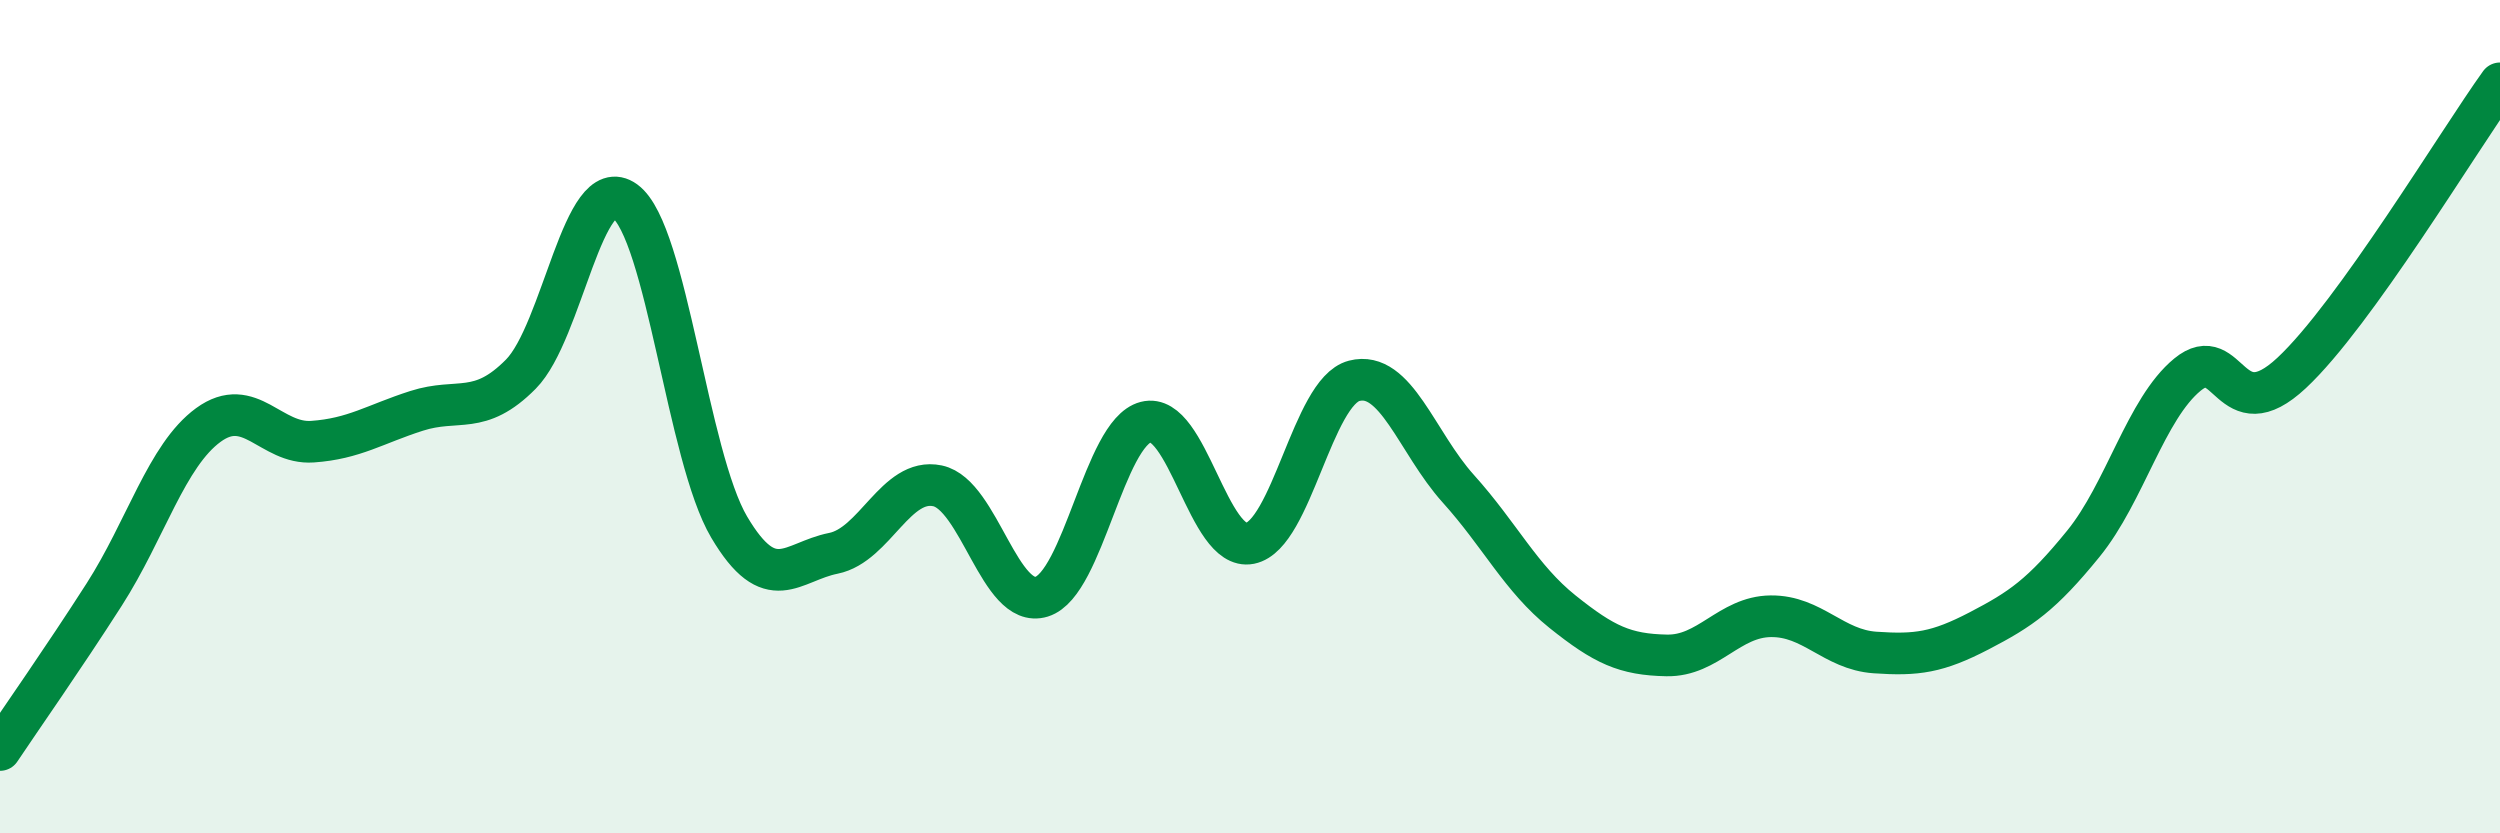
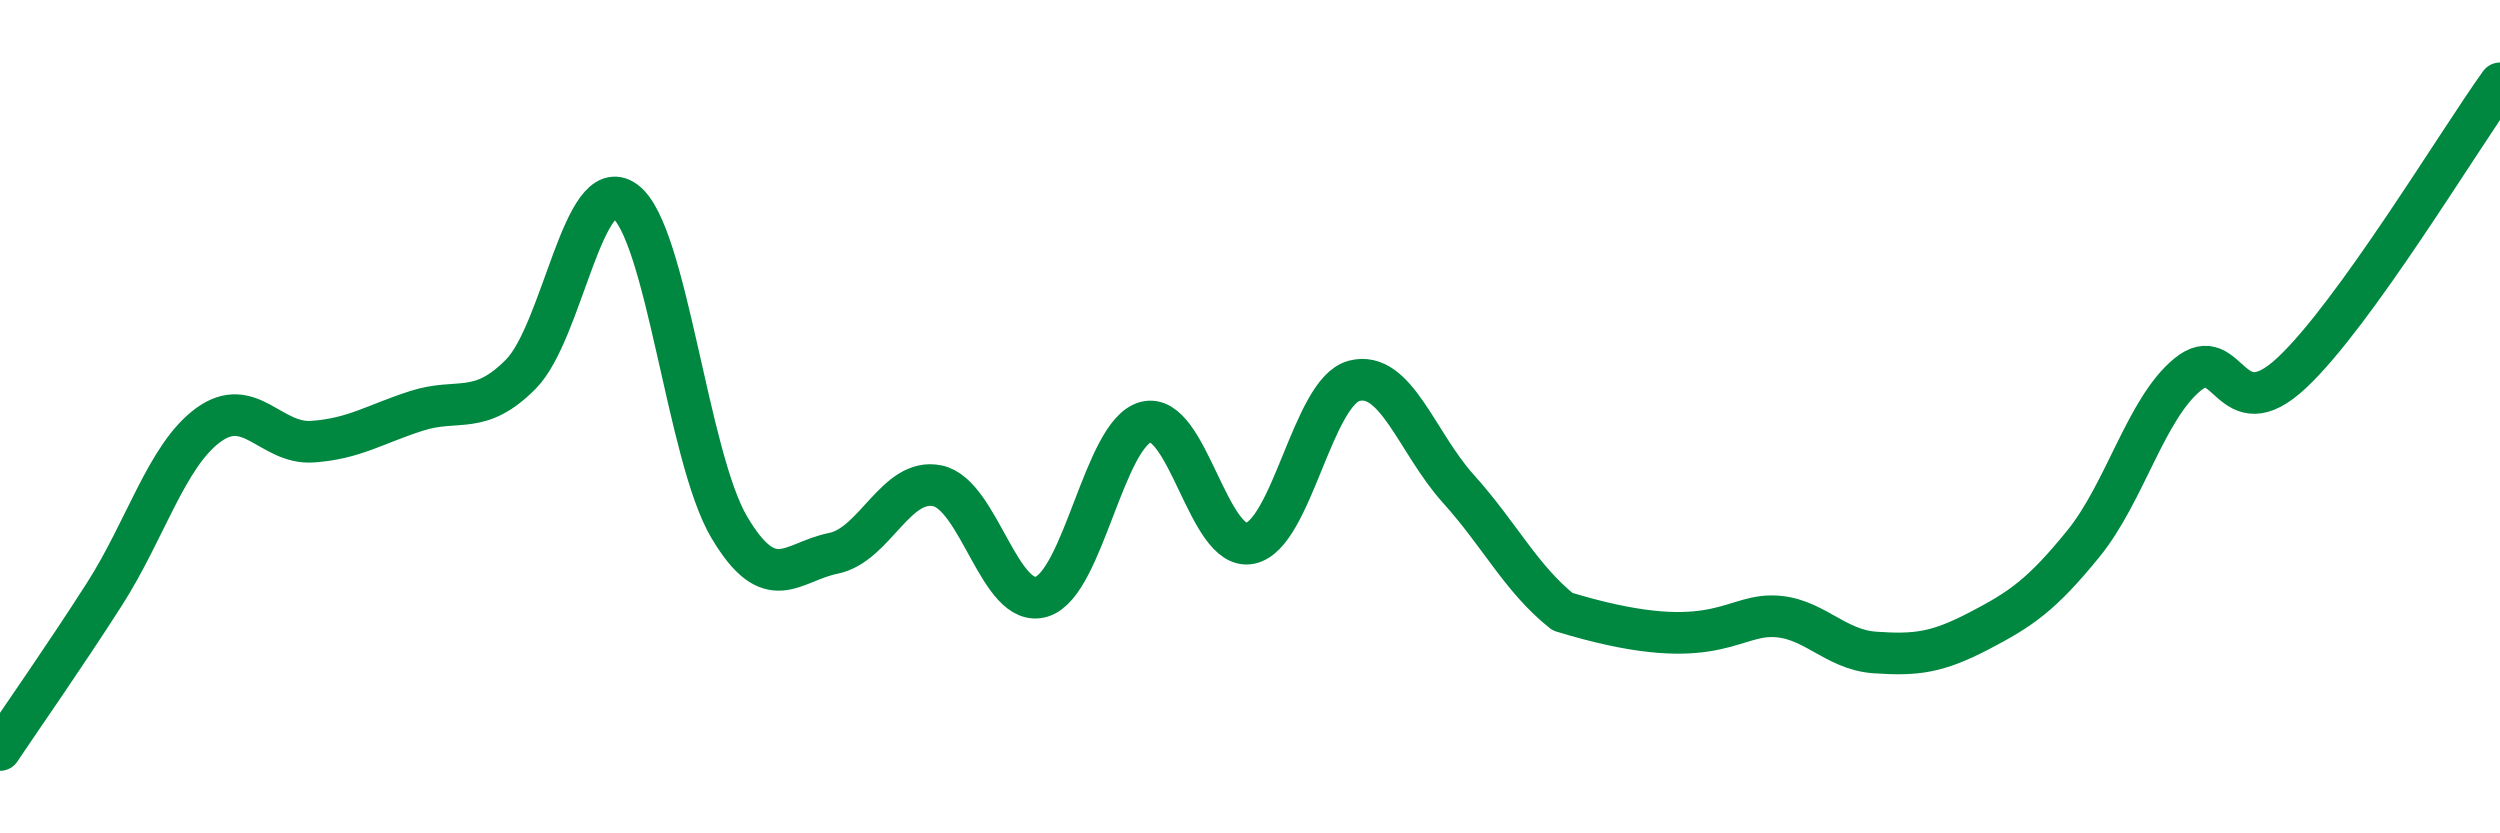
<svg xmlns="http://www.w3.org/2000/svg" width="60" height="20" viewBox="0 0 60 20">
-   <path d="M 0,18 C 0.5,17.25 1.5,15.83 2.5,14.27 C 3.5,12.71 4,10.93 5,10.2 C 6,9.47 6.5,10.67 7.5,10.6 C 8.5,10.53 9,10.18 10,9.86 C 11,9.54 11.5,9.99 12.5,8.98 C 13.5,7.97 14,4.1 15,4.83 C 16,5.56 16.5,10.96 17.5,12.65 C 18.5,14.34 19,13.48 20,13.28 C 21,13.08 21.5,11.45 22.5,11.66 C 23.5,11.87 24,14.63 25,14.32 C 26,14.01 26.5,10.39 27.5,10.13 C 28.5,9.87 29,13.24 30,13.04 C 31,12.84 31.5,9.4 32.5,9.14 C 33.5,8.88 34,10.62 35,11.73 C 36,12.84 36.5,13.88 37.5,14.68 C 38.5,15.48 39,15.71 40,15.73 C 41,15.75 41.5,14.8 42.5,14.79 C 43.5,14.78 44,15.59 45,15.66 C 46,15.73 46.5,15.66 47.5,15.14 C 48.5,14.62 49,14.28 50,13.05 C 51,11.82 51.5,9.81 52.5,8.99 C 53.5,8.17 53.5,10.35 55,8.95 C 56.5,7.55 59,3.39 60,2L60 20L0 20Z" fill="#008740" opacity="0.1" stroke-linecap="round" stroke-linejoin="round" />
-   <path d="M 0,18 C 0.5,17.25 1.5,15.83 2.5,14.27 C 3.5,12.71 4,10.93 5,10.2 C 6,9.47 6.5,10.67 7.5,10.6 C 8.5,10.53 9,10.18 10,9.86 C 11,9.54 11.5,9.99 12.5,8.98 C 13.5,7.97 14,4.1 15,4.83 C 16,5.56 16.5,10.96 17.5,12.65 C 18.5,14.34 19,13.48 20,13.28 C 21,13.08 21.5,11.45 22.5,11.66 C 23.5,11.87 24,14.63 25,14.32 C 26,14.01 26.5,10.39 27.5,10.13 C 28.5,9.87 29,13.24 30,13.04 C 31,12.84 31.5,9.4 32.5,9.14 C 33.5,8.88 34,10.62 35,11.73 C 36,12.84 36.5,13.88 37.5,14.68 C 38.5,15.48 39,15.71 40,15.73 C 41,15.75 41.5,14.8 42.5,14.79 C 43.5,14.78 44,15.59 45,15.66 C 46,15.73 46.5,15.66 47.5,15.14 C 48.5,14.62 49,14.28 50,13.05 C 51,11.82 51.5,9.81 52.5,8.99 C 53.5,8.17 53.5,10.35 55,8.95 C 56.5,7.55 59,3.39 60,2" stroke="#008740" stroke-width="1" fill="none" stroke-linecap="round" stroke-linejoin="round" />
+   <path d="M 0,18 C 0.5,17.25 1.5,15.83 2.5,14.27 C 3.5,12.71 4,10.93 5,10.2 C 6,9.47 6.5,10.67 7.5,10.6 C 8.5,10.53 9,10.18 10,9.86 C 11,9.54 11.5,9.99 12.5,8.98 C 13.5,7.97 14,4.1 15,4.83 C 16,5.56 16.5,10.96 17.5,12.65 C 18.5,14.34 19,13.48 20,13.28 C 21,13.08 21.5,11.45 22.5,11.66 C 23.5,11.87 24,14.63 25,14.32 C 26,14.01 26.5,10.39 27.5,10.13 C 28.5,9.87 29,13.24 30,13.04 C 31,12.84 31.5,9.4 32.5,9.14 C 33.5,8.88 34,10.62 35,11.73 C 36,12.84 36.5,13.88 37.5,14.68 C 41,15.75 41.5,14.8 42.5,14.79 C 43.5,14.78 44,15.59 45,15.66 C 46,15.73 46.5,15.66 47.5,15.14 C 48.5,14.62 49,14.28 50,13.05 C 51,11.82 51.5,9.81 52.5,8.99 C 53.5,8.17 53.5,10.35 55,8.95 C 56.5,7.55 59,3.39 60,2" stroke="#008740" stroke-width="1" fill="none" stroke-linecap="round" stroke-linejoin="round" />
</svg>